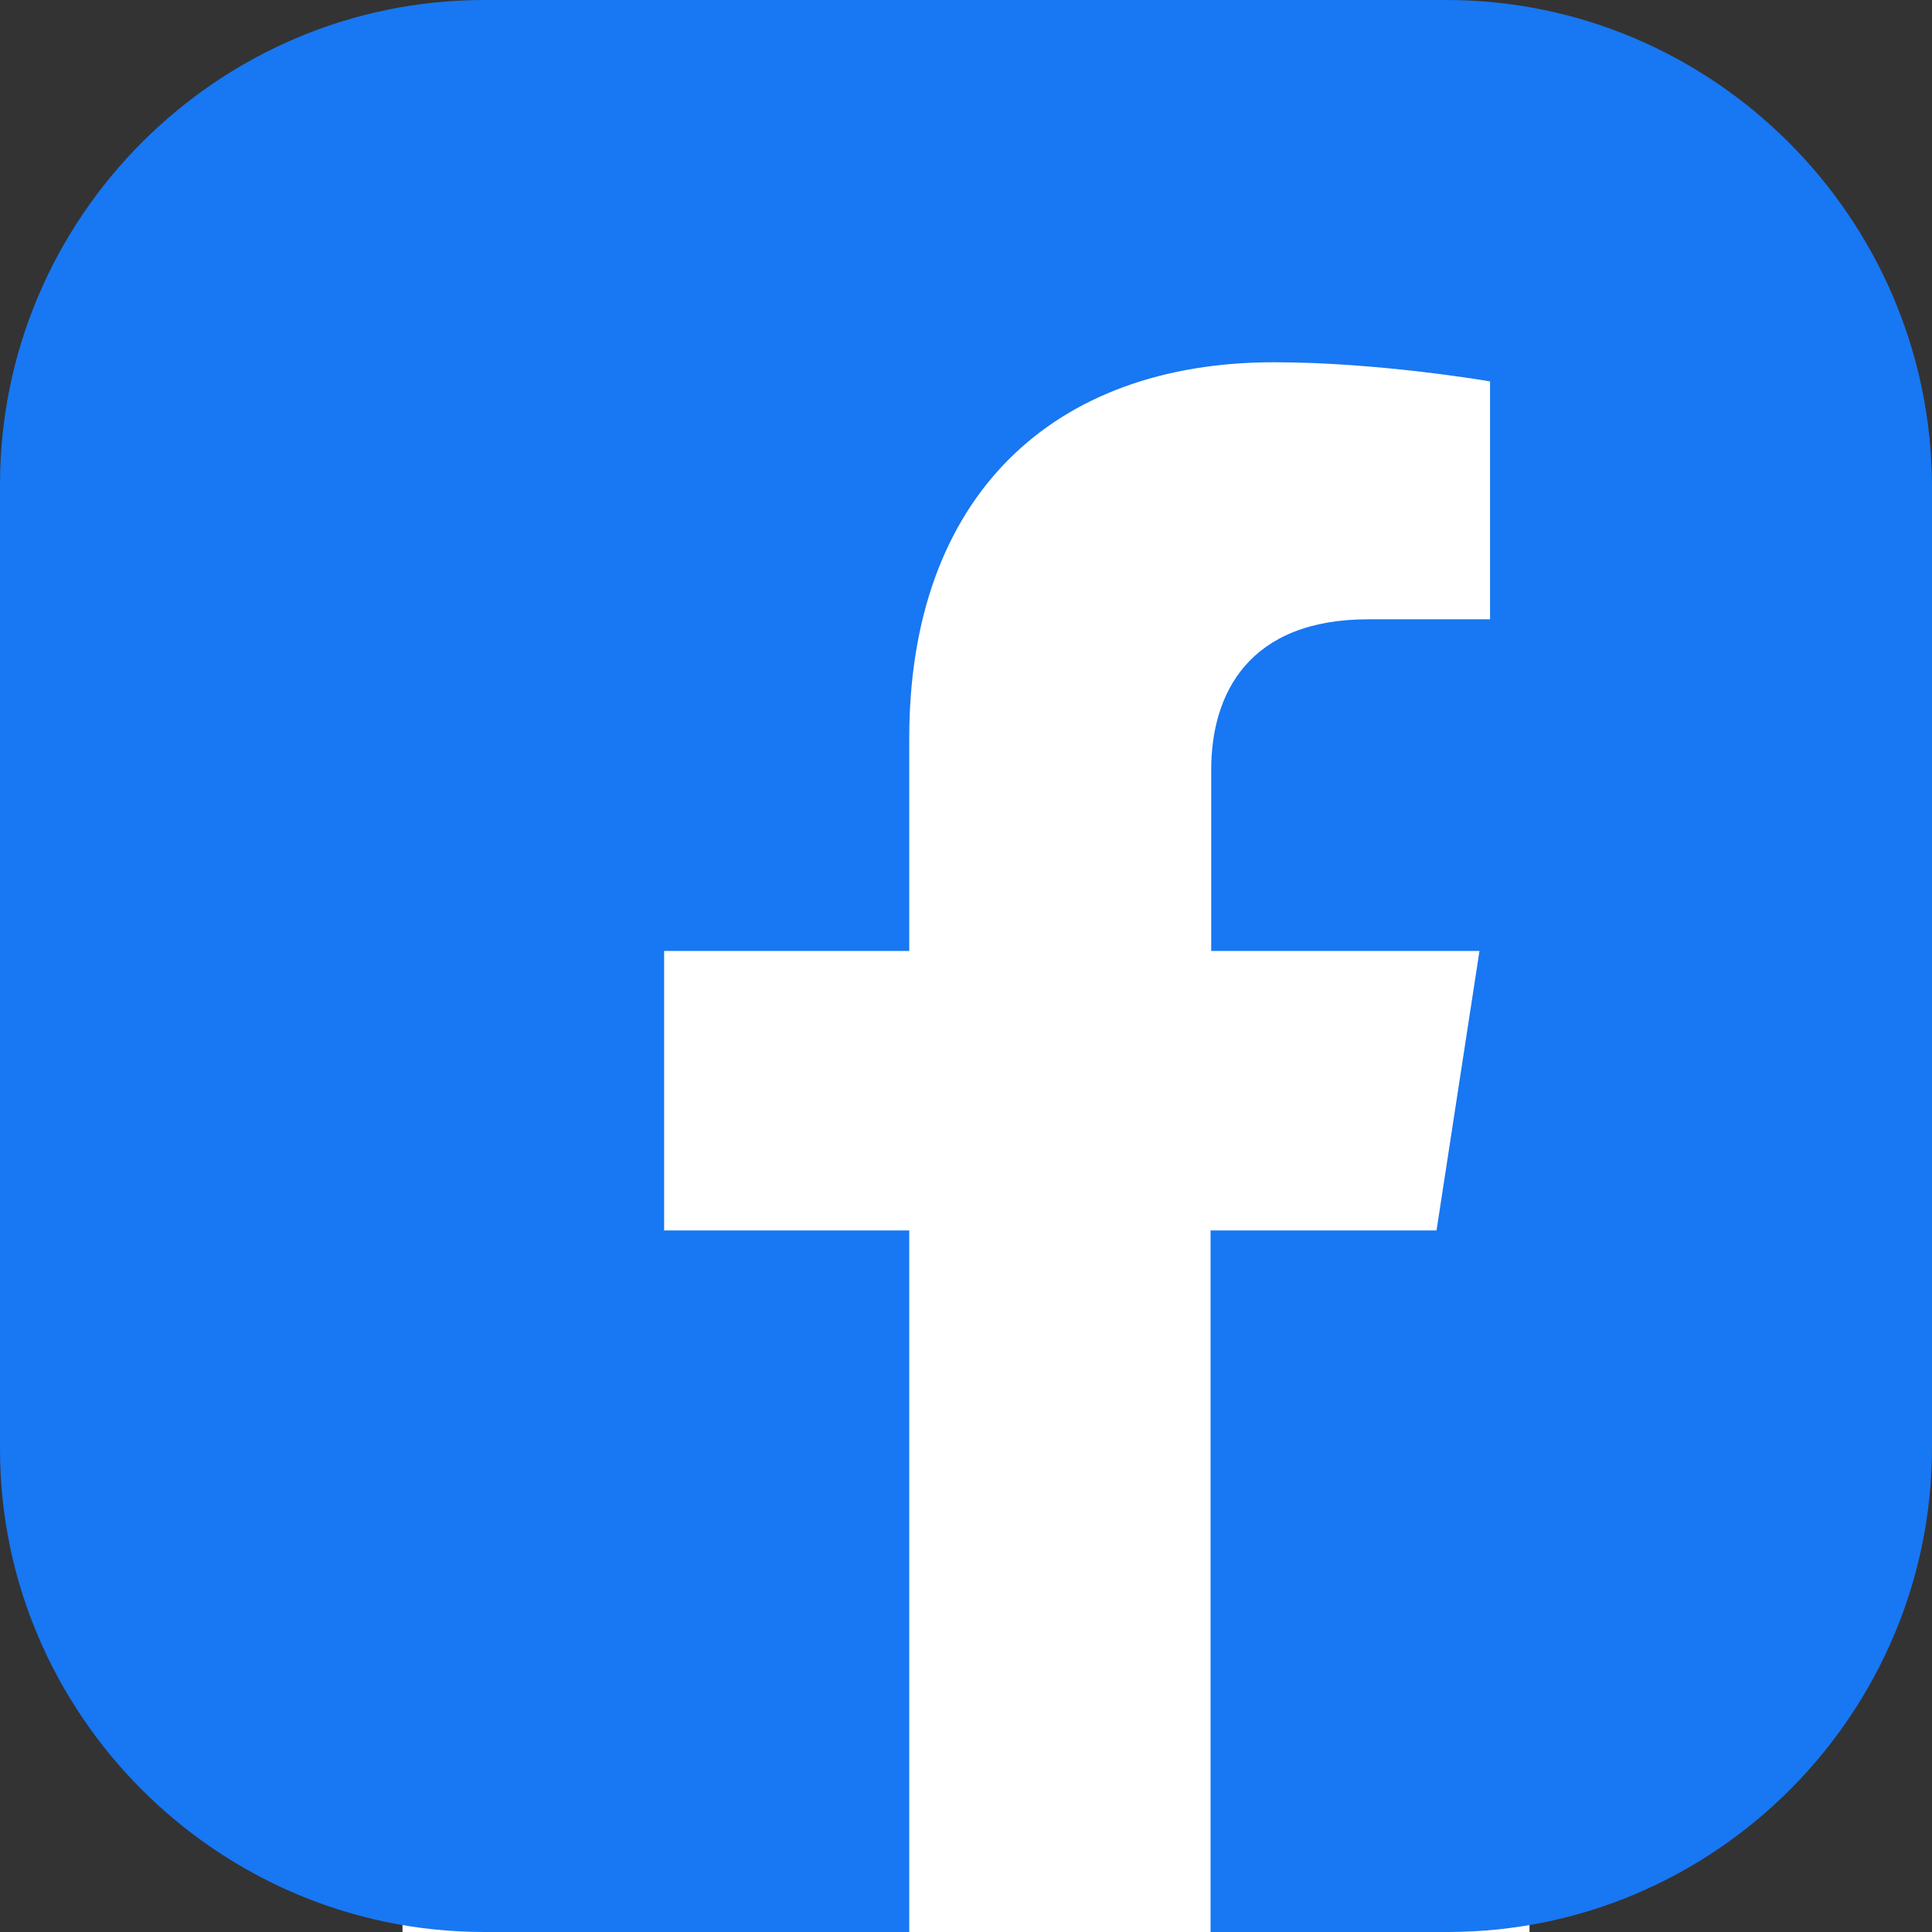
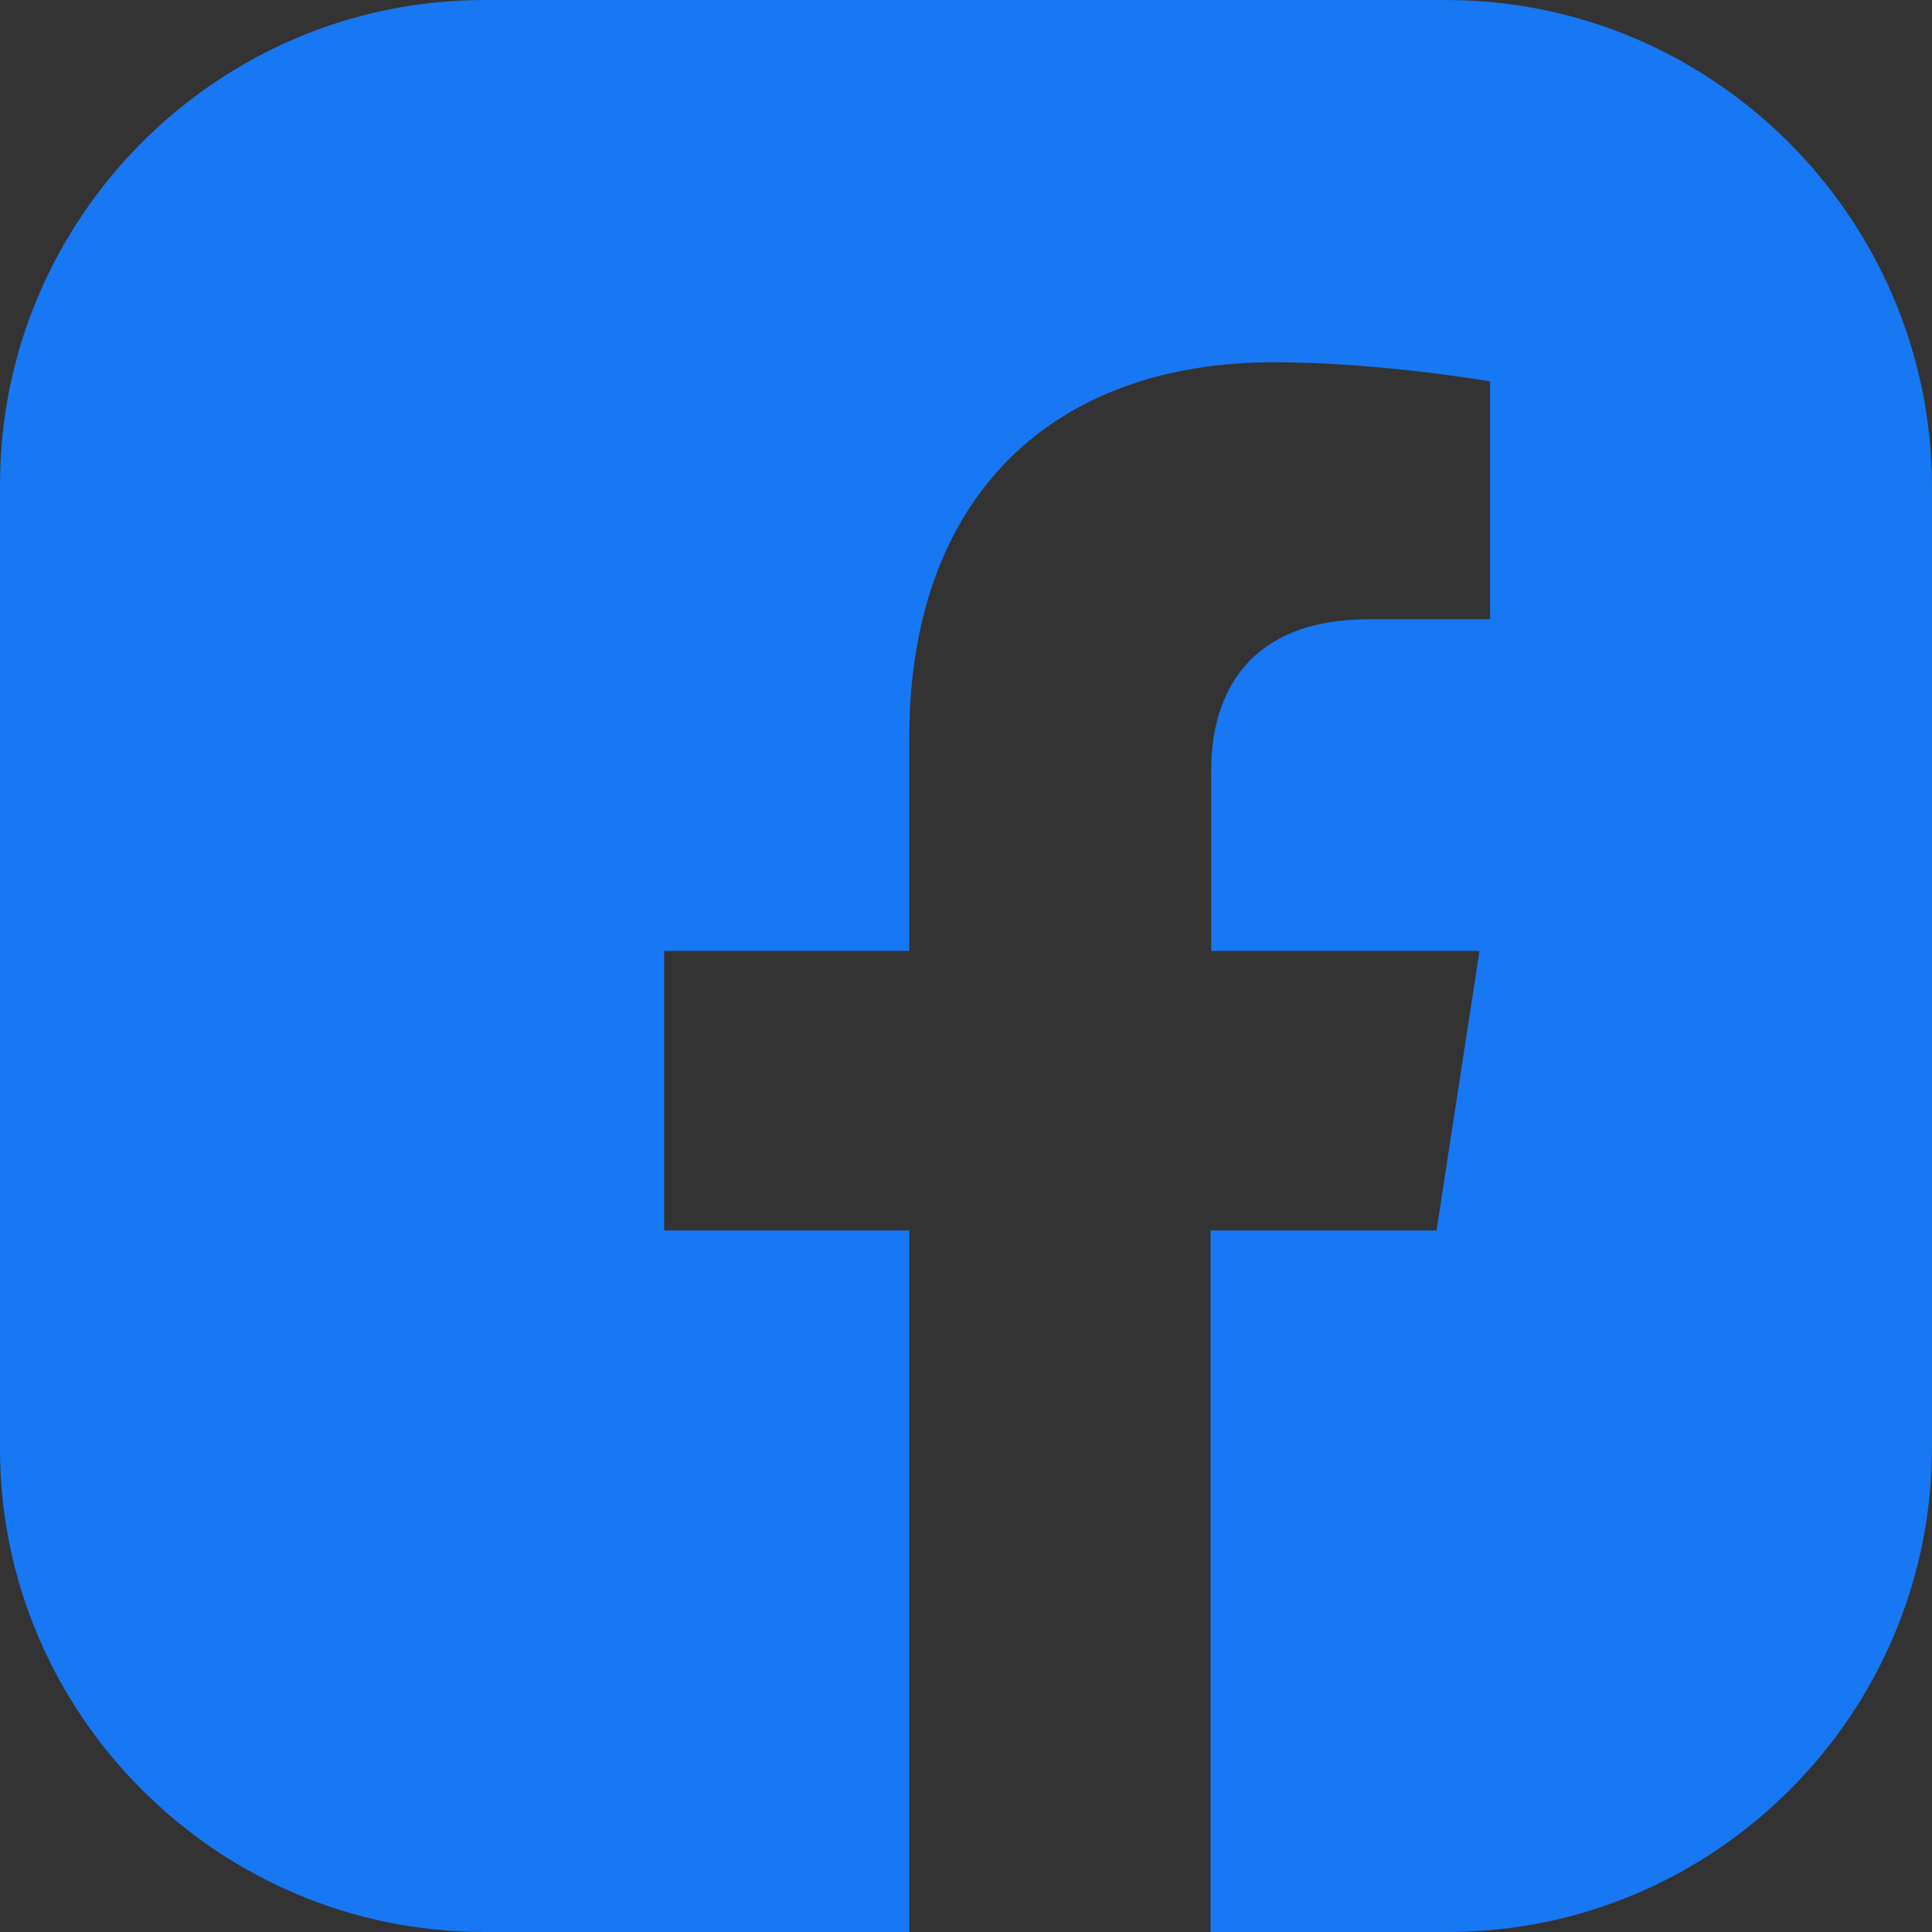
<svg xmlns="http://www.w3.org/2000/svg" width="48" height="48" viewBox="0 0 48 48" fill="none">
  <rect x="0" y="0" width="48" height="48" fill="#333333" stroke="none" />
-   <rect x="10" y="8" width="28" height="40" fill="white" />
  <path fill-rule="evenodd" clip-rule="evenodd" d="M35.933 0H12.029C5.405 0 0 5.41 0 12.038V36C0 42.59 5.405 48 12.029 48H22.591C22.591 48 22.59 48 22.59 48V30.57H16.5V23.626H22.59V18.34C22.59 12.316 26.169 9 31.652 9C34.278 9 37.02 9.476 37.02 9.476V15.386H33.999C31.028 15.386 30.092 17.224 30.092 19.128V23.626H36.757L35.69 30.57H30.076V48C30.076 48 30.076 48 30.075 48H35.971C42.595 48 48 42.59 48 35.962V12.038C47.962 5.41 42.557 0 35.933 0Z" fill="#1877F2" />
</svg>